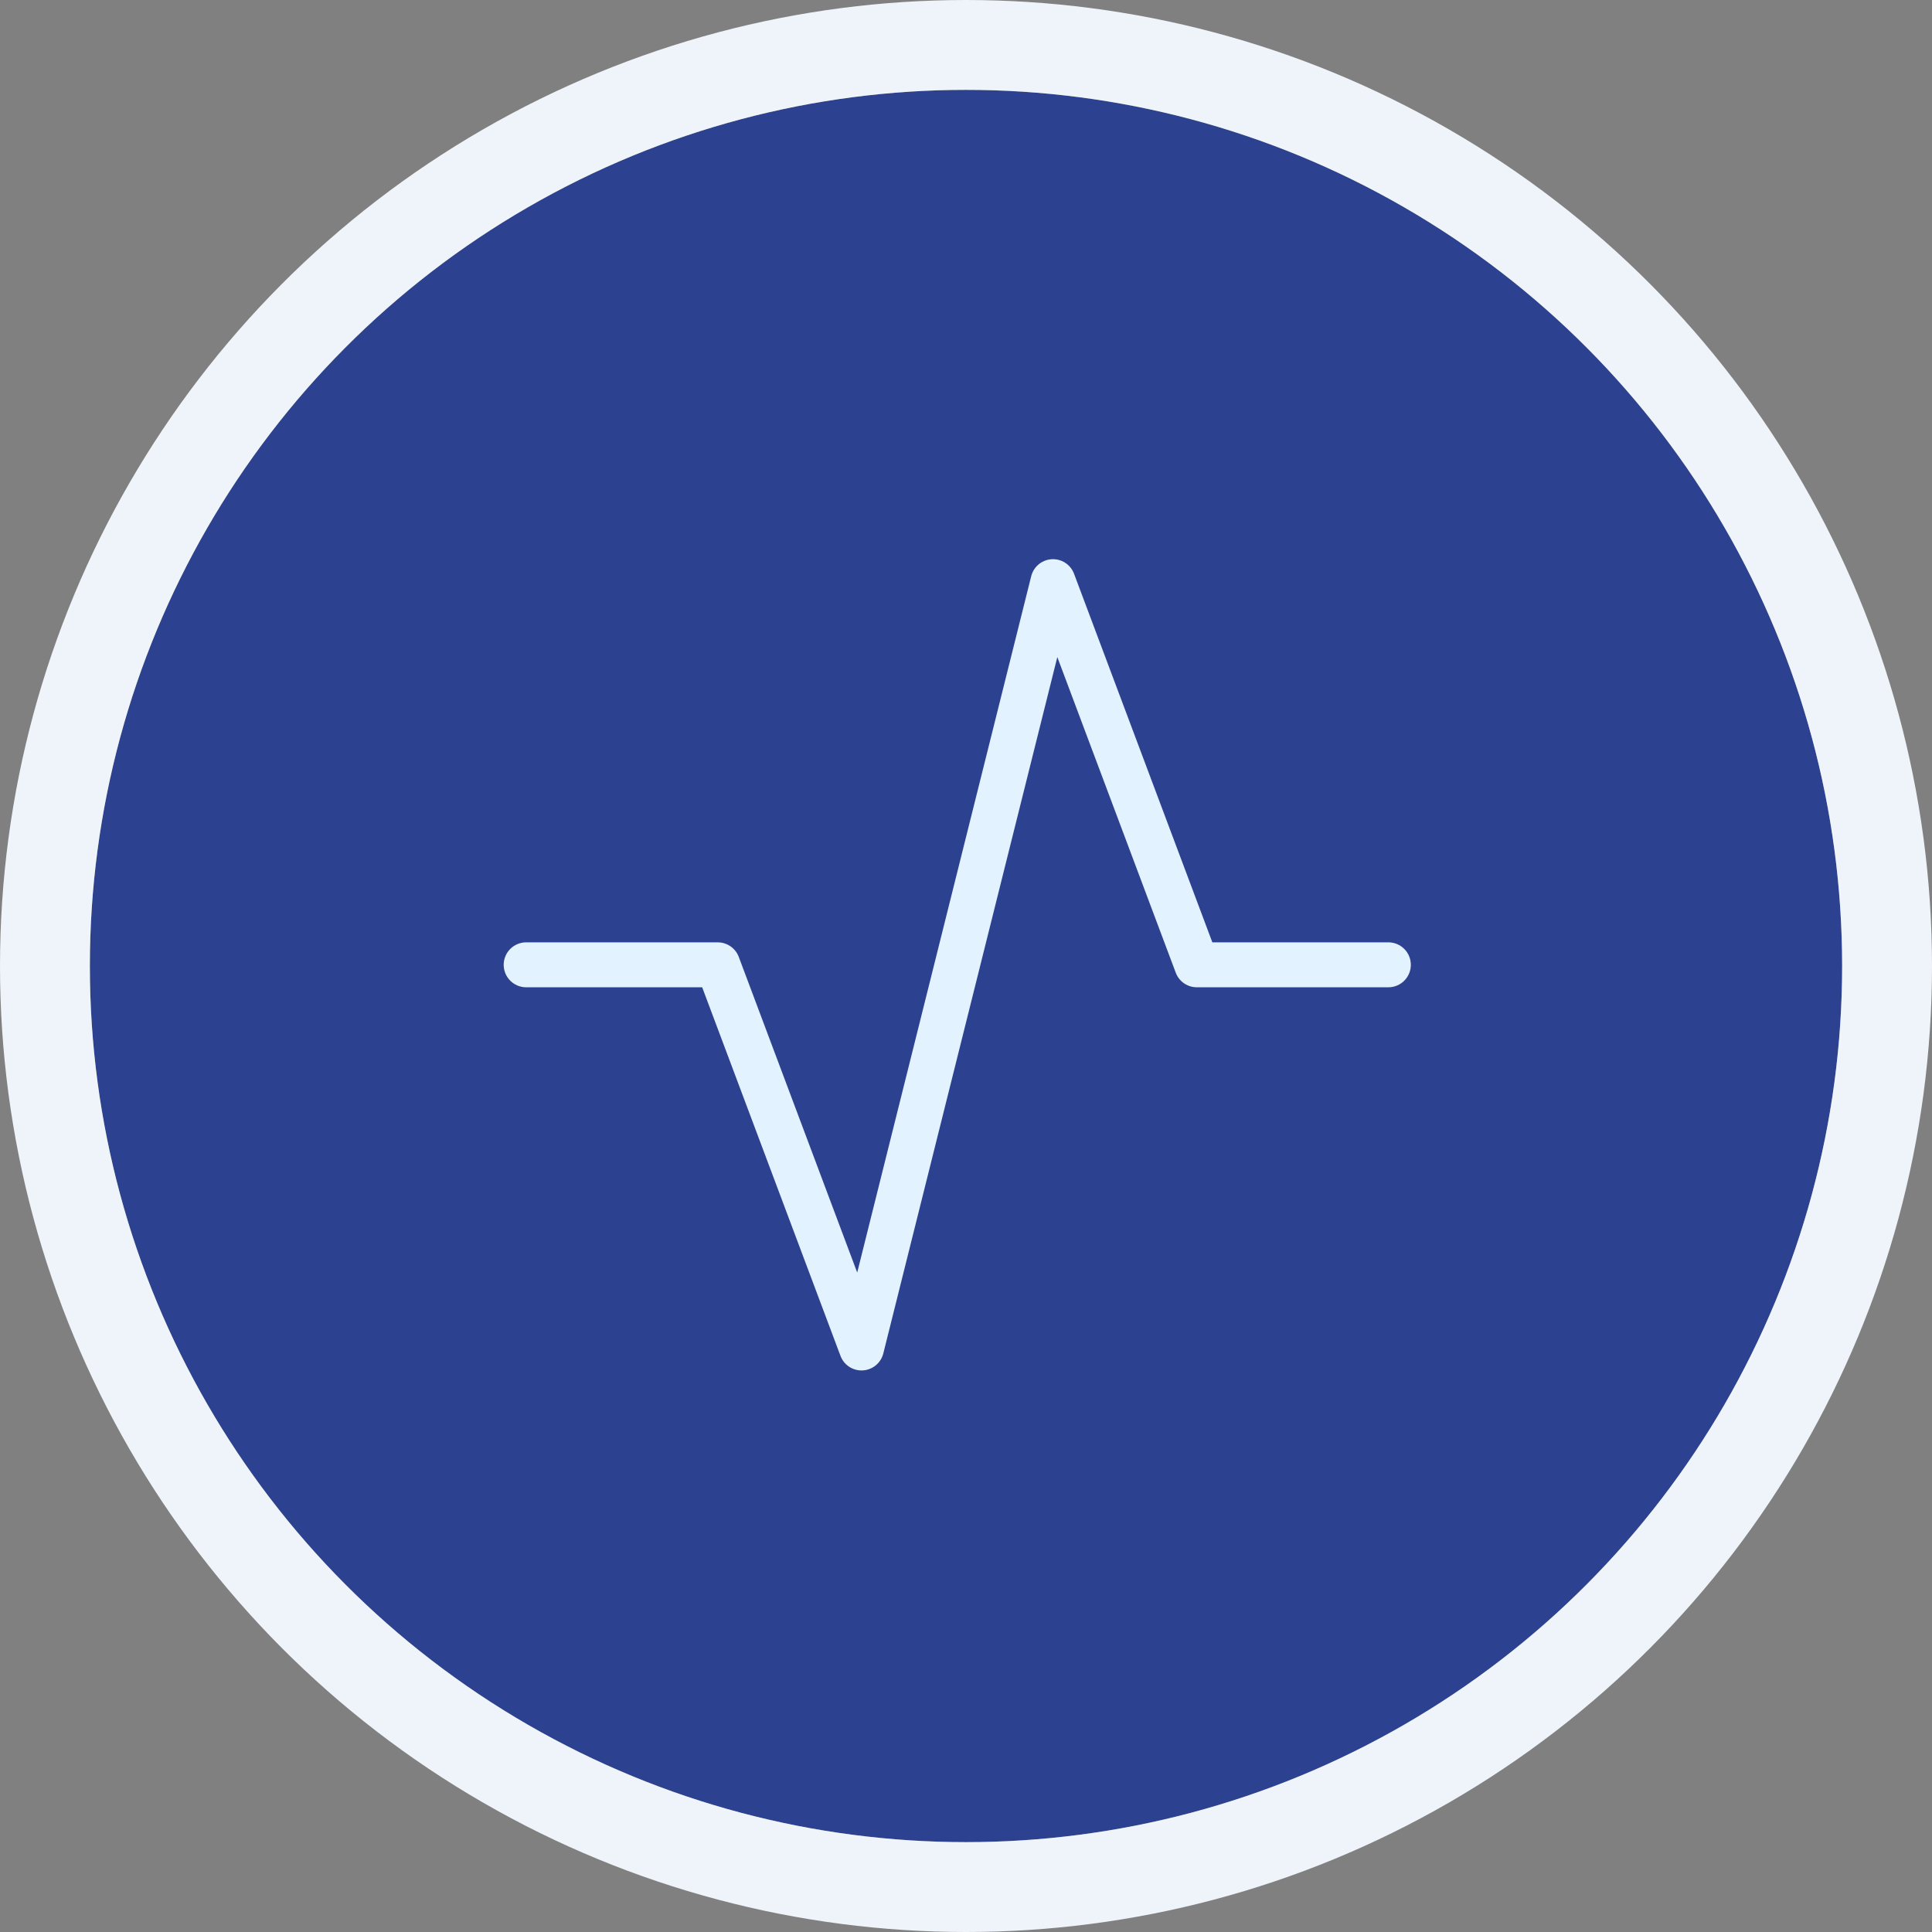
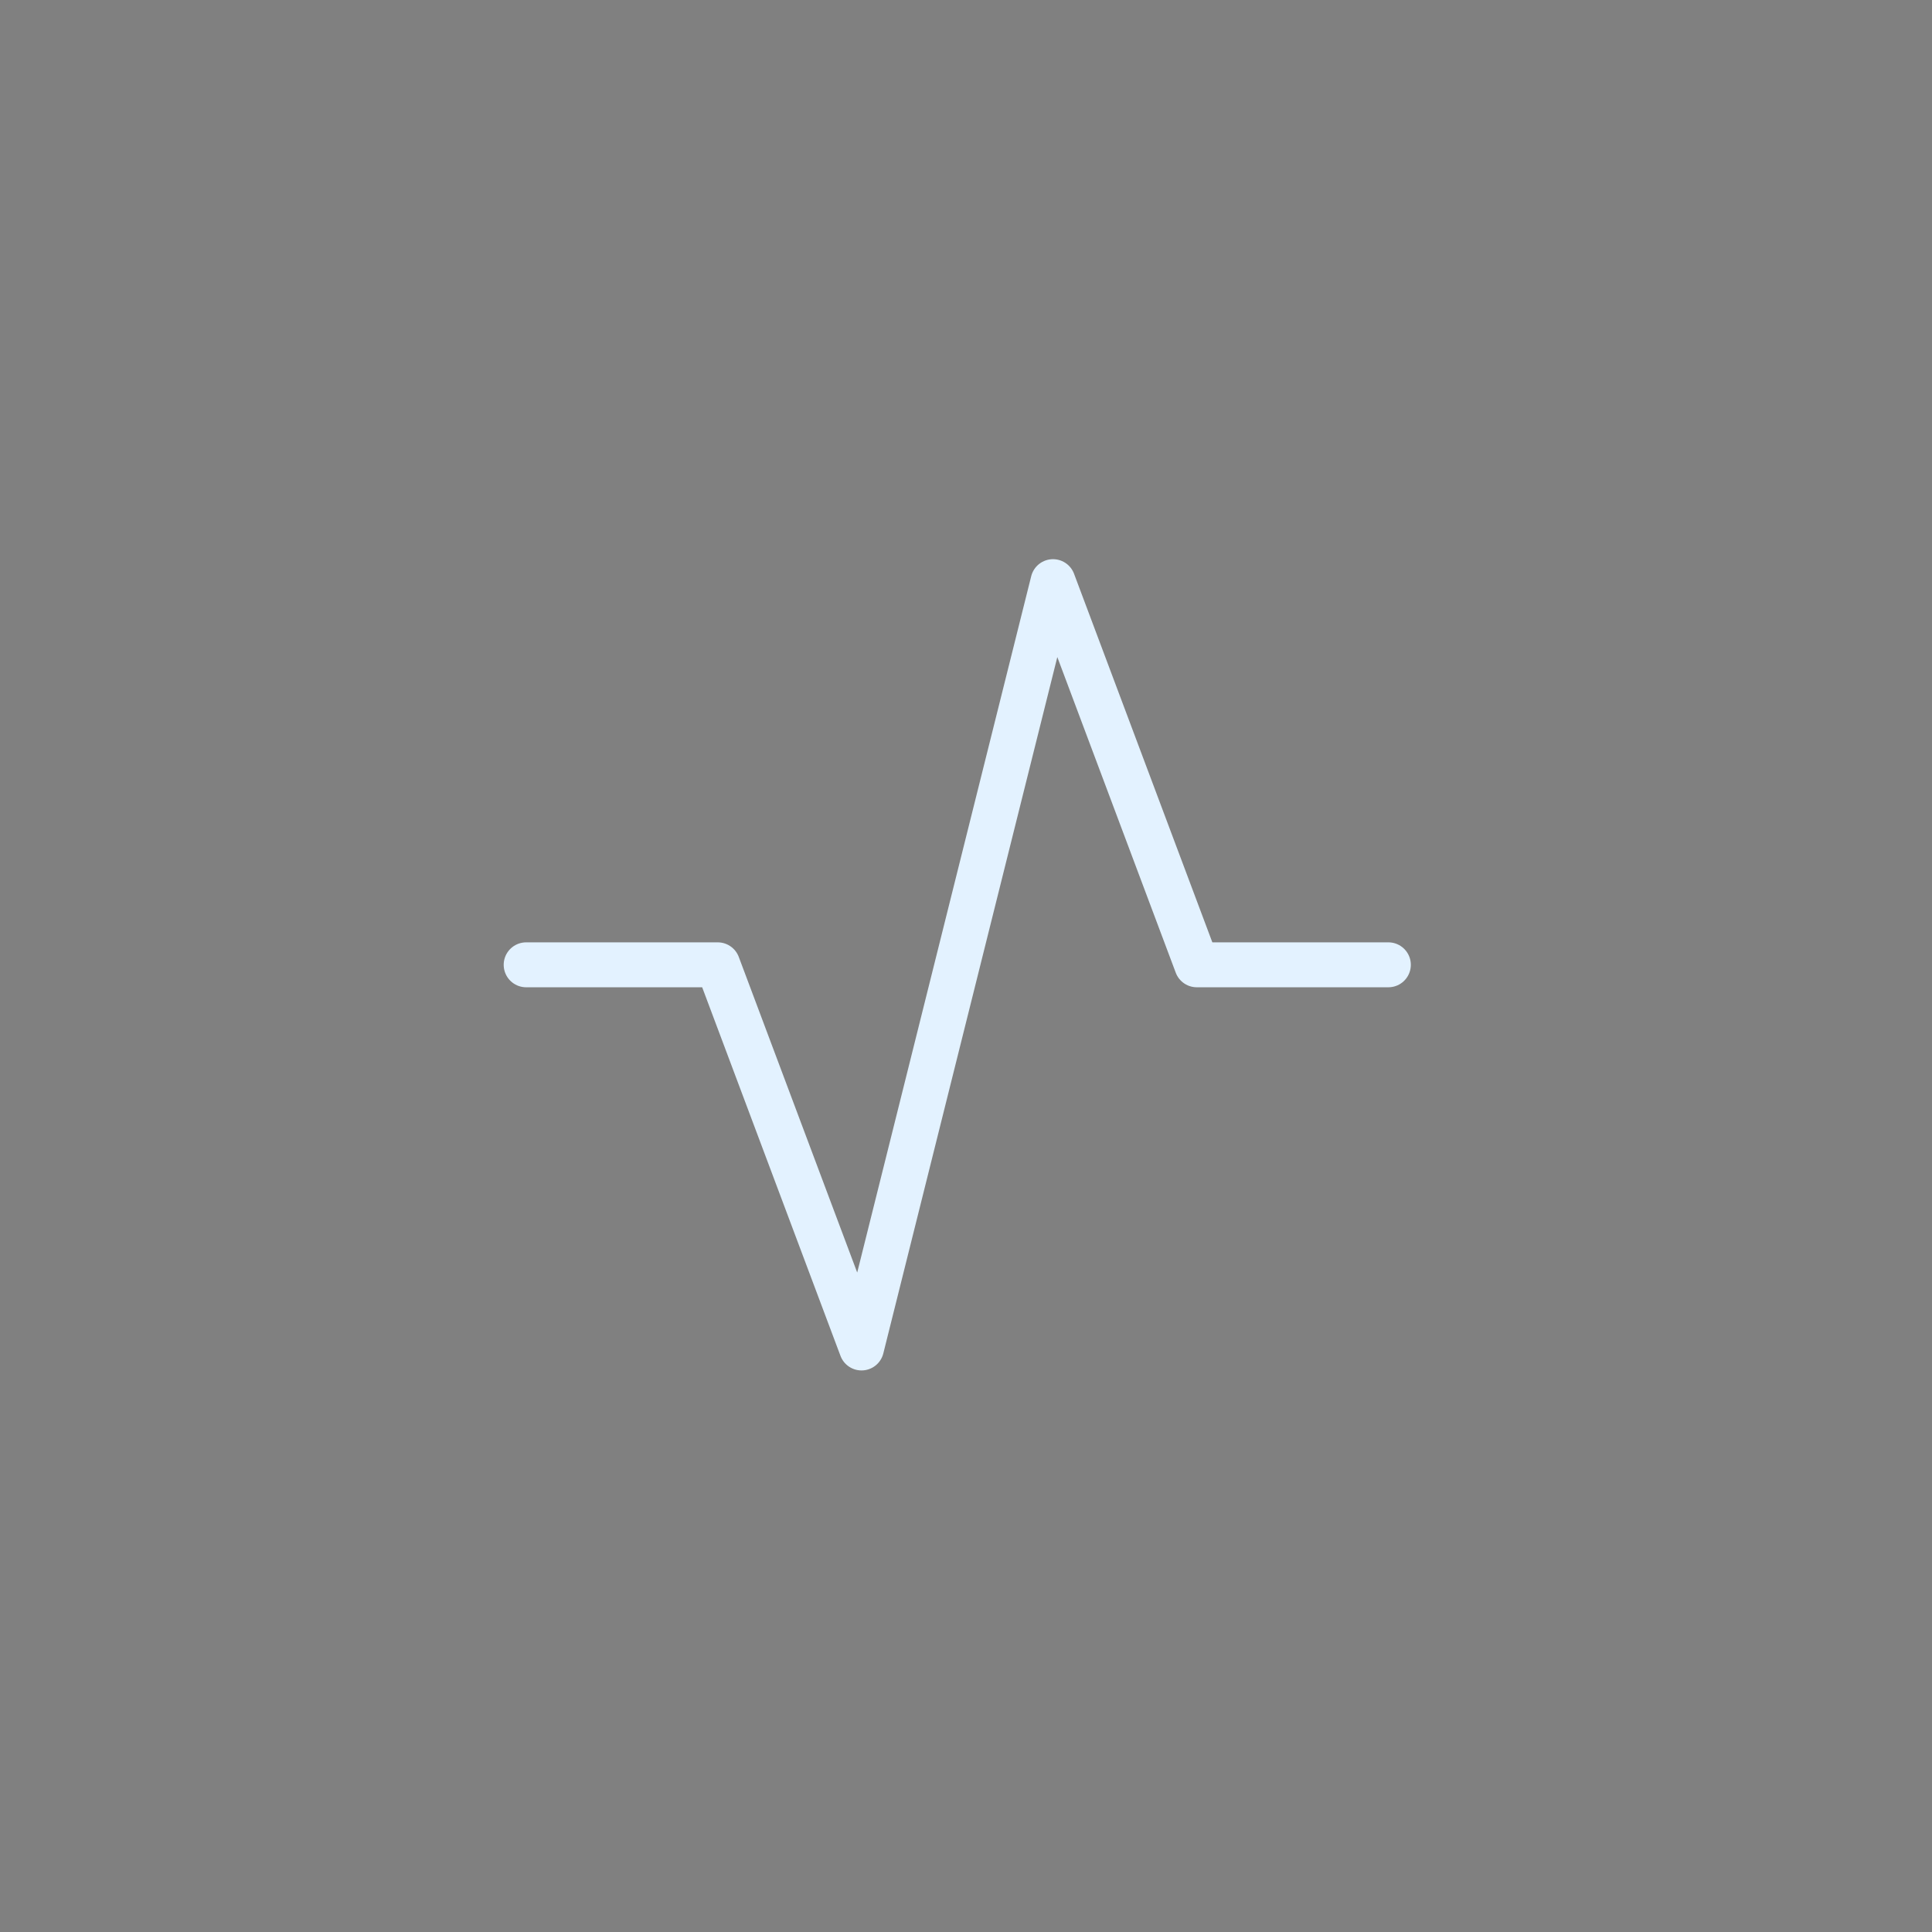
<svg xmlns="http://www.w3.org/2000/svg" width="86" height="86" viewBox="0 0 86 86">
  <rect x="0" y="0" width="86" height="86" fill="#808080" stroke="none" />
  <g id="proaktiv" transform="translate(-492 -2202)">
    <g id="Gruppe_620" data-name="Gruppe 620" transform="translate(-434 774)">
      <g id="Ellipse_23" data-name="Ellipse 23" transform="translate(930 1432)" fill="#2c4291" stroke="#eff4fa" stroke-width="4">
-         <circle cx="39" cy="39" r="39" stroke="none" />
-         <circle cx="39" cy="39" r="41" fill="none" />
-       </g>
-       <path id="Pfad_236" data-name="Pfad 236" d="M0,0H51.672V51.672H0Z" transform="translate(943.15 1454.655)" fill="none" />
+         </g>
    </g>
    <g id="Gruppe_362" data-name="Gruppe 362" transform="translate(509.024 2219.363)">
-       <path id="Pfad_280" data-name="Pfad 280" d="M0,0H51.169V51.168H0Z" transform="translate(0.001 -0.001)" fill="none" />
      <path id="Pfad_281" data-name="Pfad 281" d="M3,21.056h8.528l6.4,17.056L26.452,4l6.4,17.056h8.528" transform="translate(3.397 4.528)" fill="none" stroke="#e3f2ff" stroke-linecap="round" stroke-linejoin="round" stroke-width="2" />
    </g>
  </g>
</svg>